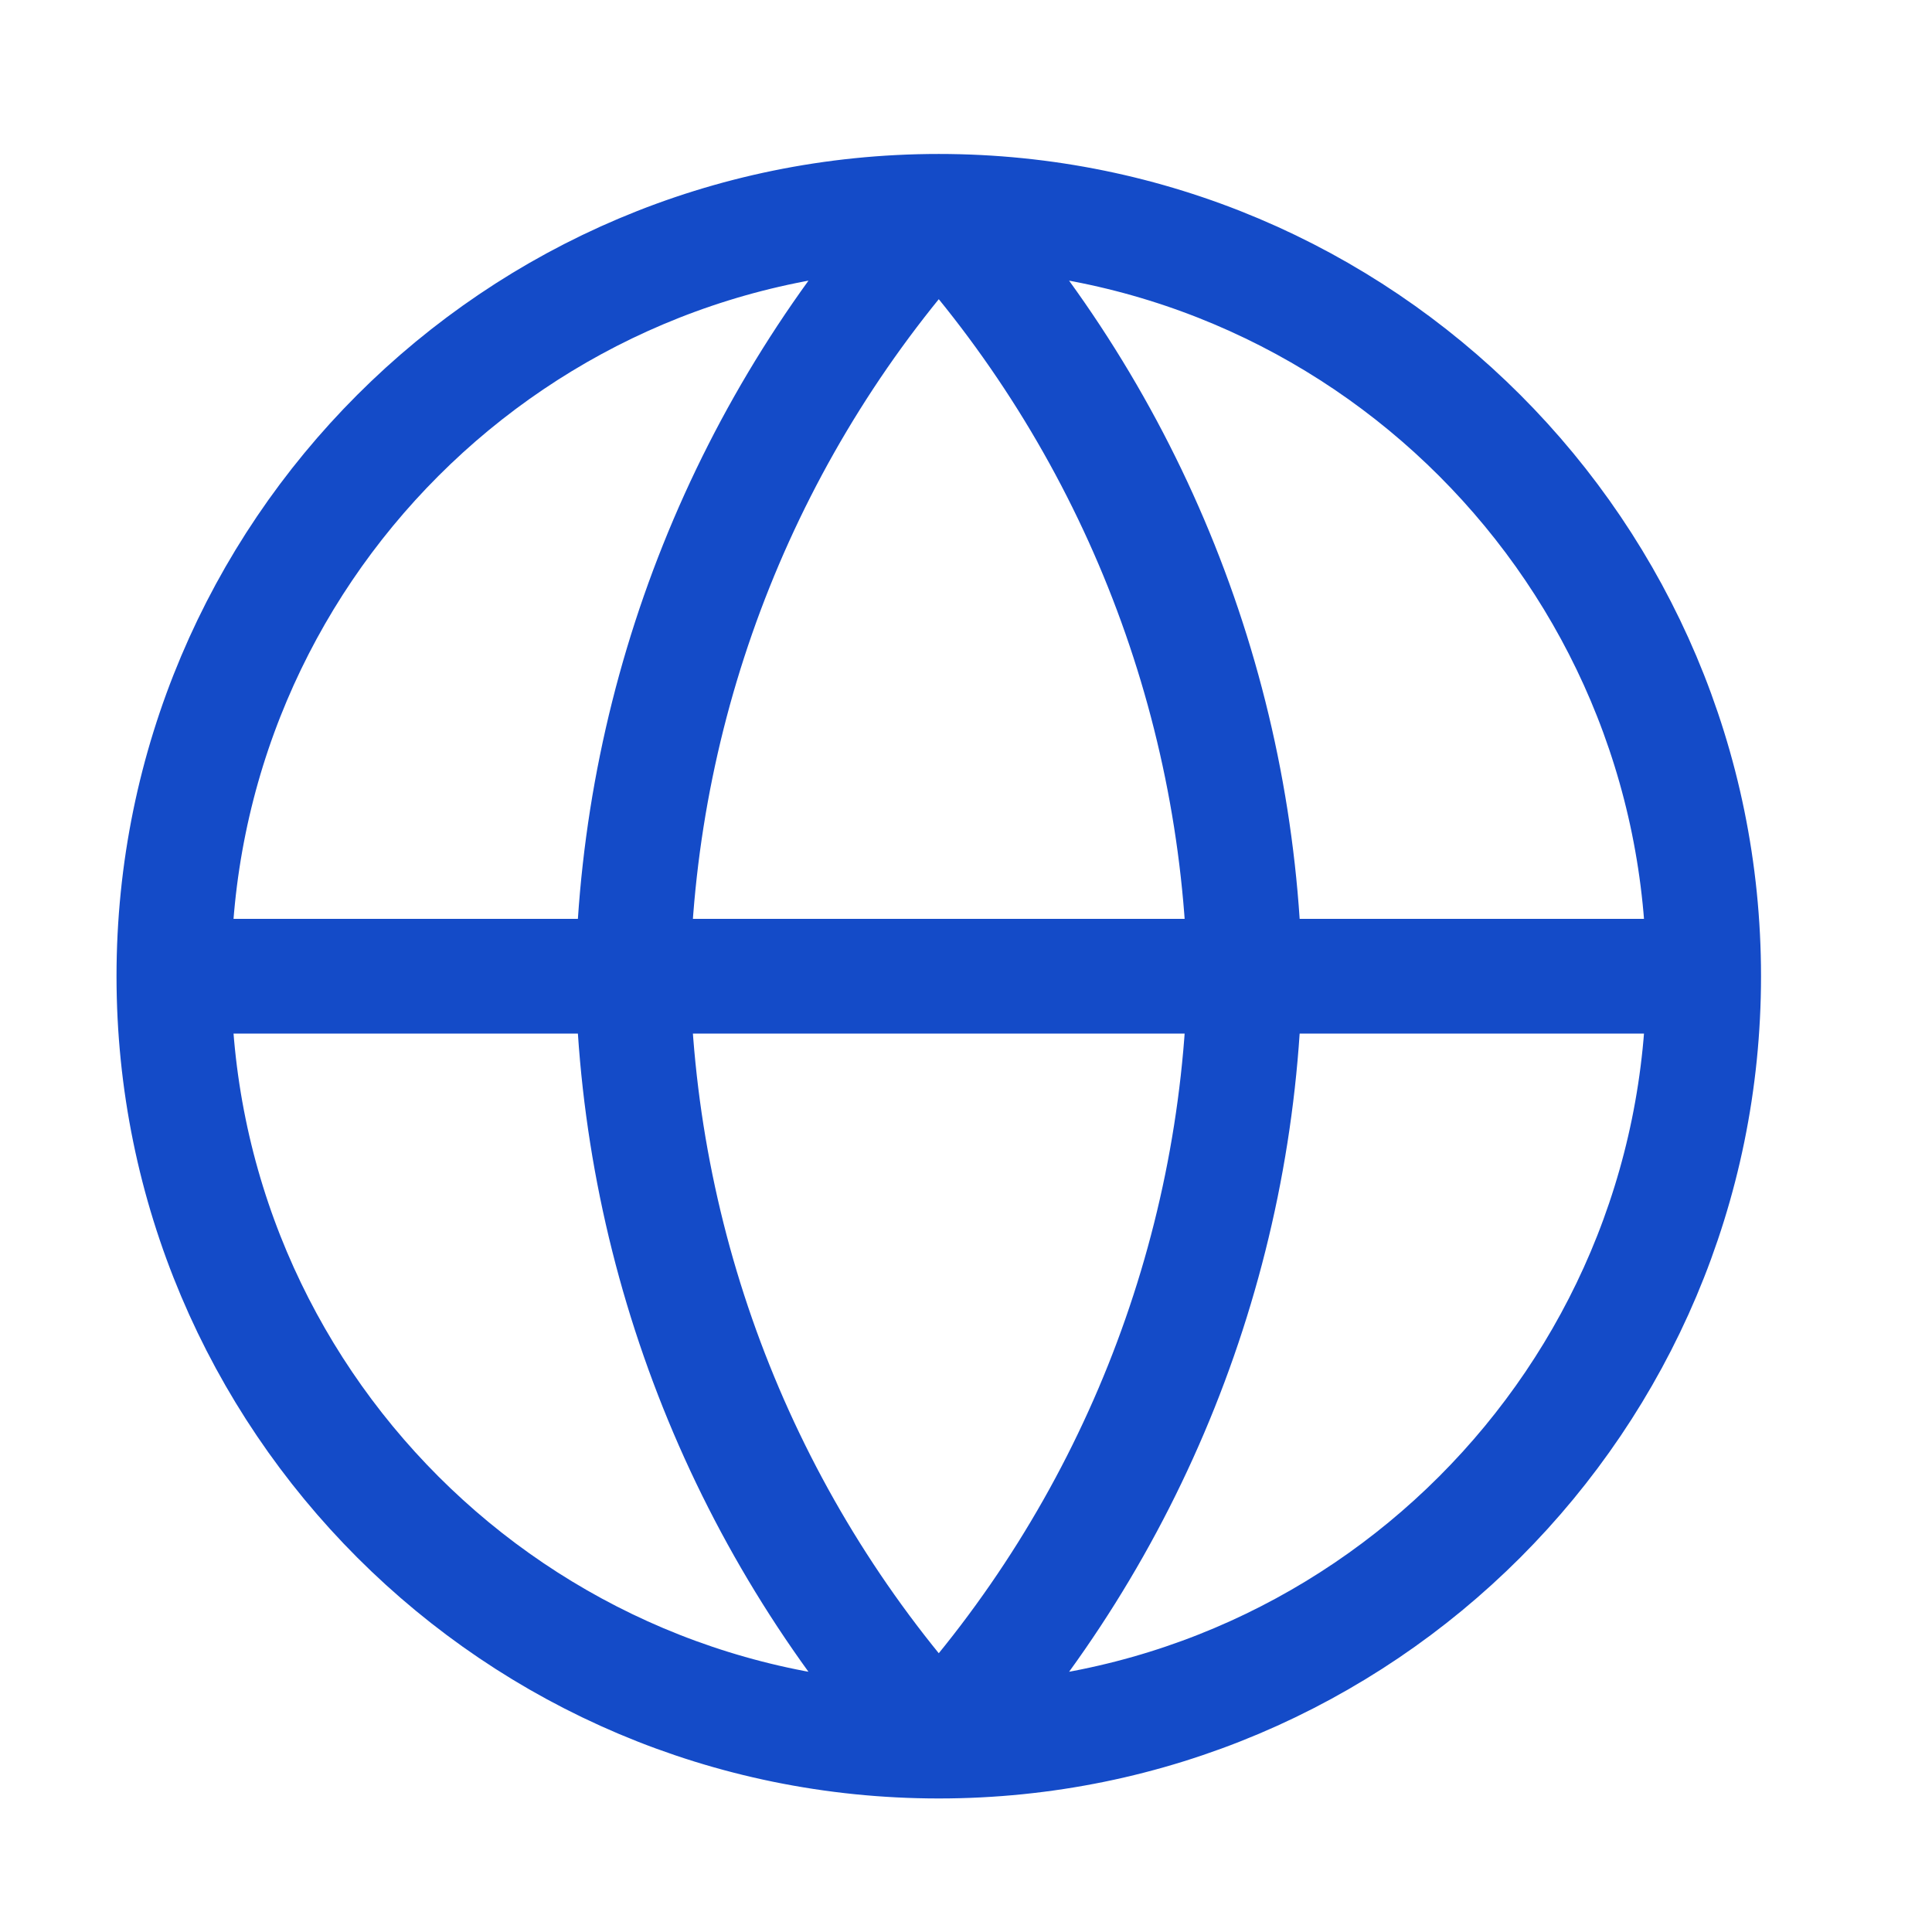
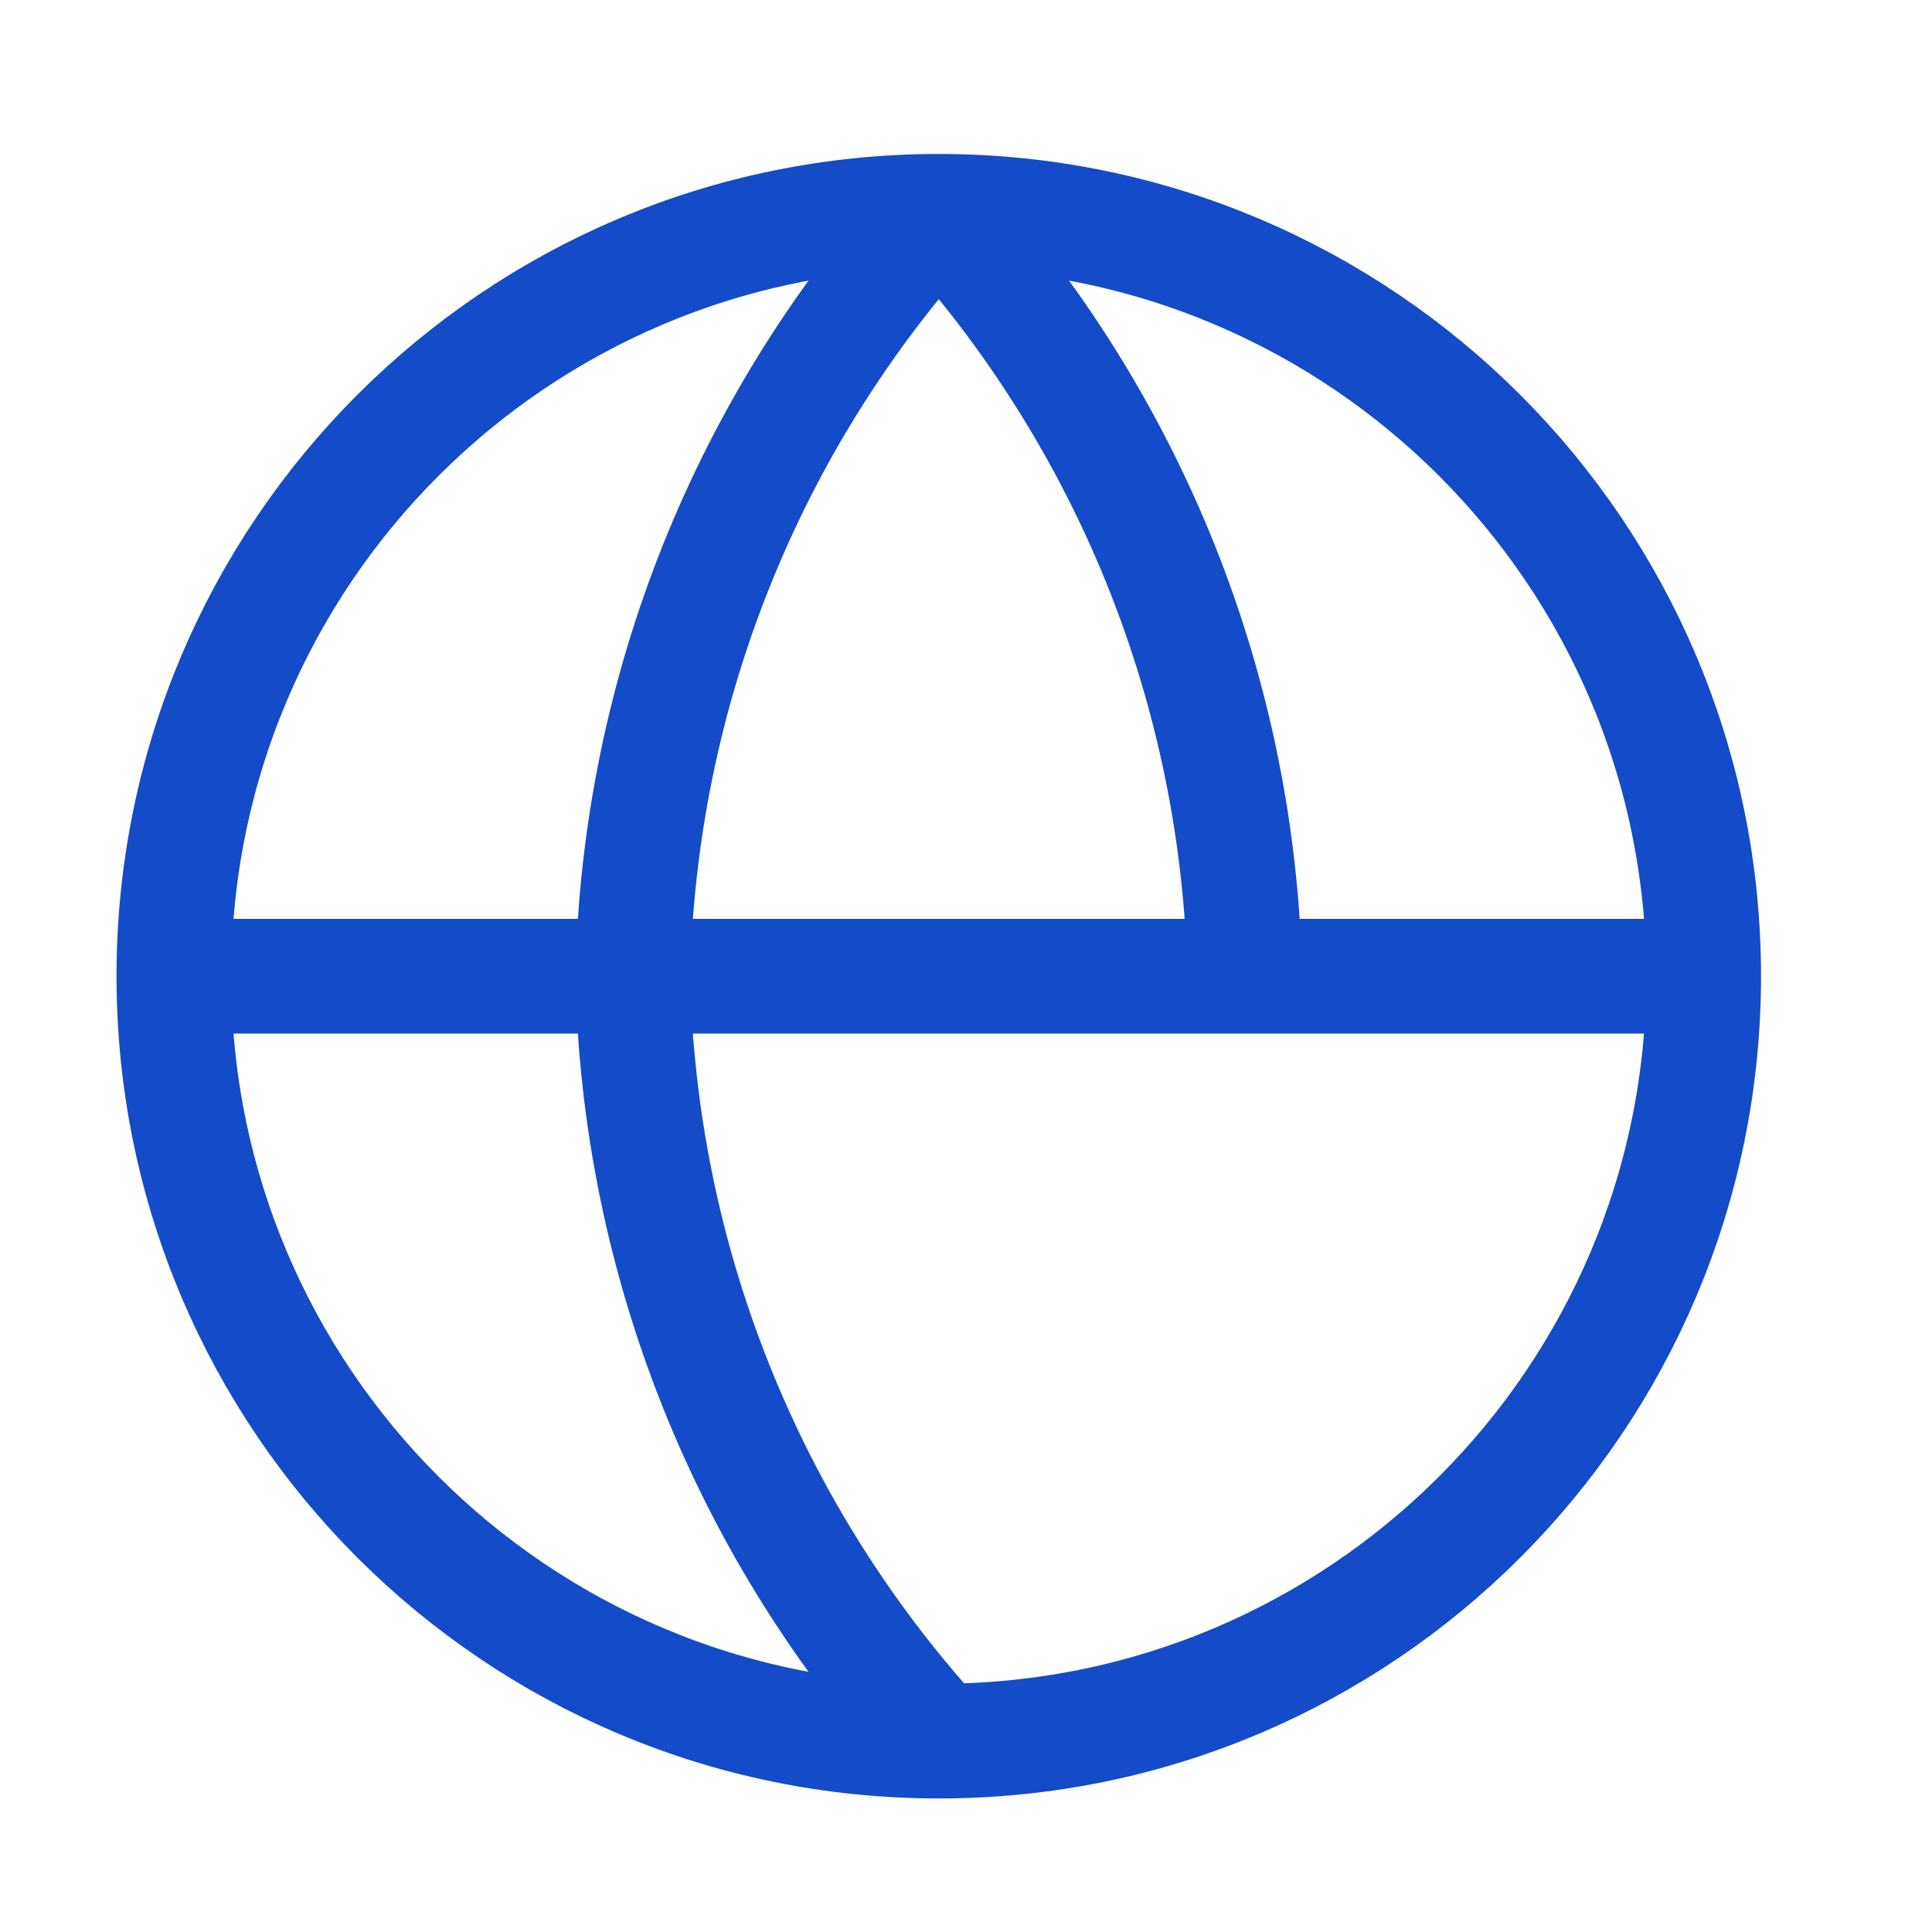
<svg xmlns="http://www.w3.org/2000/svg" width="21" height="21" viewBox="0 0 21 21" fill="none">
-   <path d="M1.89 10.611H18.518M1.89 10.611C1.89 15.203 5.612 18.925 10.204 18.925M1.89 10.611C1.89 6.019 5.612 2.297 10.204 2.297M18.518 10.611C18.518 15.203 14.796 18.925 10.204 18.925M18.518 10.611C18.518 6.019 14.796 2.297 10.204 2.297M10.204 2.297C12.284 4.574 13.466 7.528 13.53 10.611C13.466 13.694 12.284 16.649 10.204 18.925M10.204 2.297C8.125 4.574 6.943 7.528 6.878 10.611C6.943 13.694 8.125 16.649 10.204 18.925" stroke="#144BC8" stroke-width="1.247" stroke-linecap="round" stroke-linejoin="round" />
+   <path d="M1.89 10.611H18.518M1.89 10.611C1.89 15.203 5.612 18.925 10.204 18.925M1.89 10.611C1.89 6.019 5.612 2.297 10.204 2.297M18.518 10.611C18.518 15.203 14.796 18.925 10.204 18.925M18.518 10.611C18.518 6.019 14.796 2.297 10.204 2.297M10.204 2.297C12.284 4.574 13.466 7.528 13.53 10.611M10.204 2.297C8.125 4.574 6.943 7.528 6.878 10.611C6.943 13.694 8.125 16.649 10.204 18.925" stroke="#144BC8" stroke-width="1.247" stroke-linecap="round" stroke-linejoin="round" />
</svg>